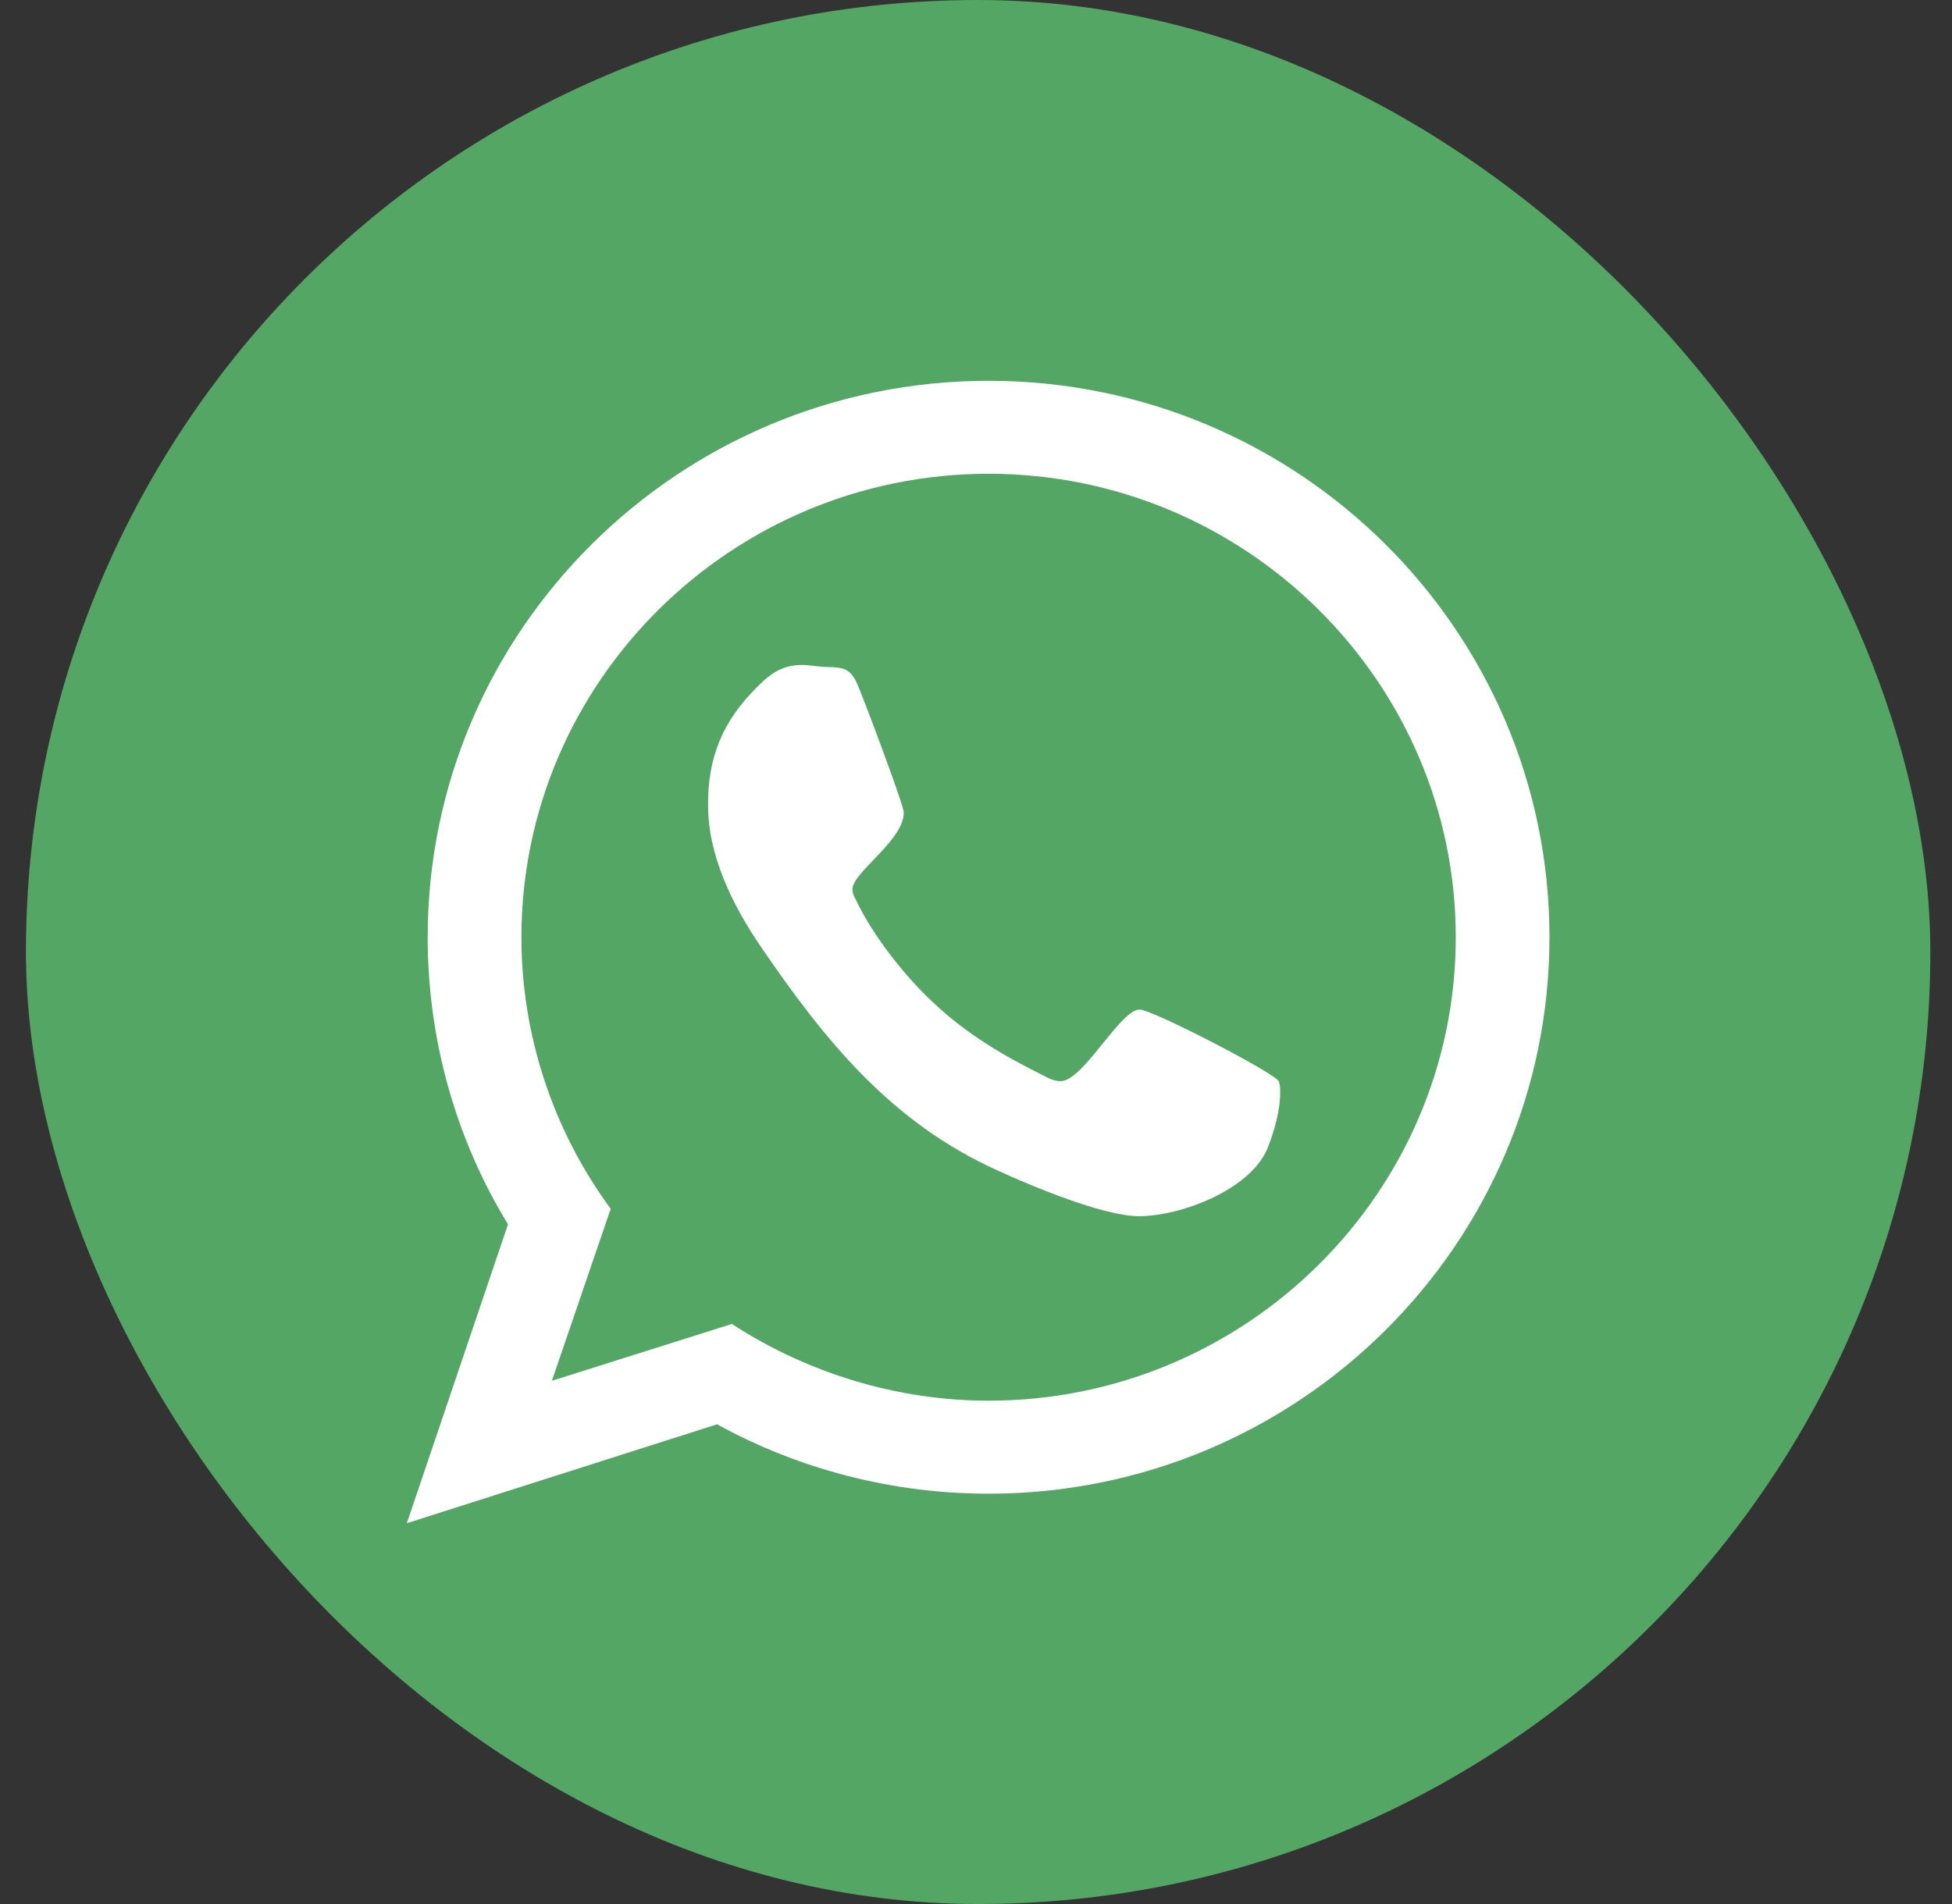
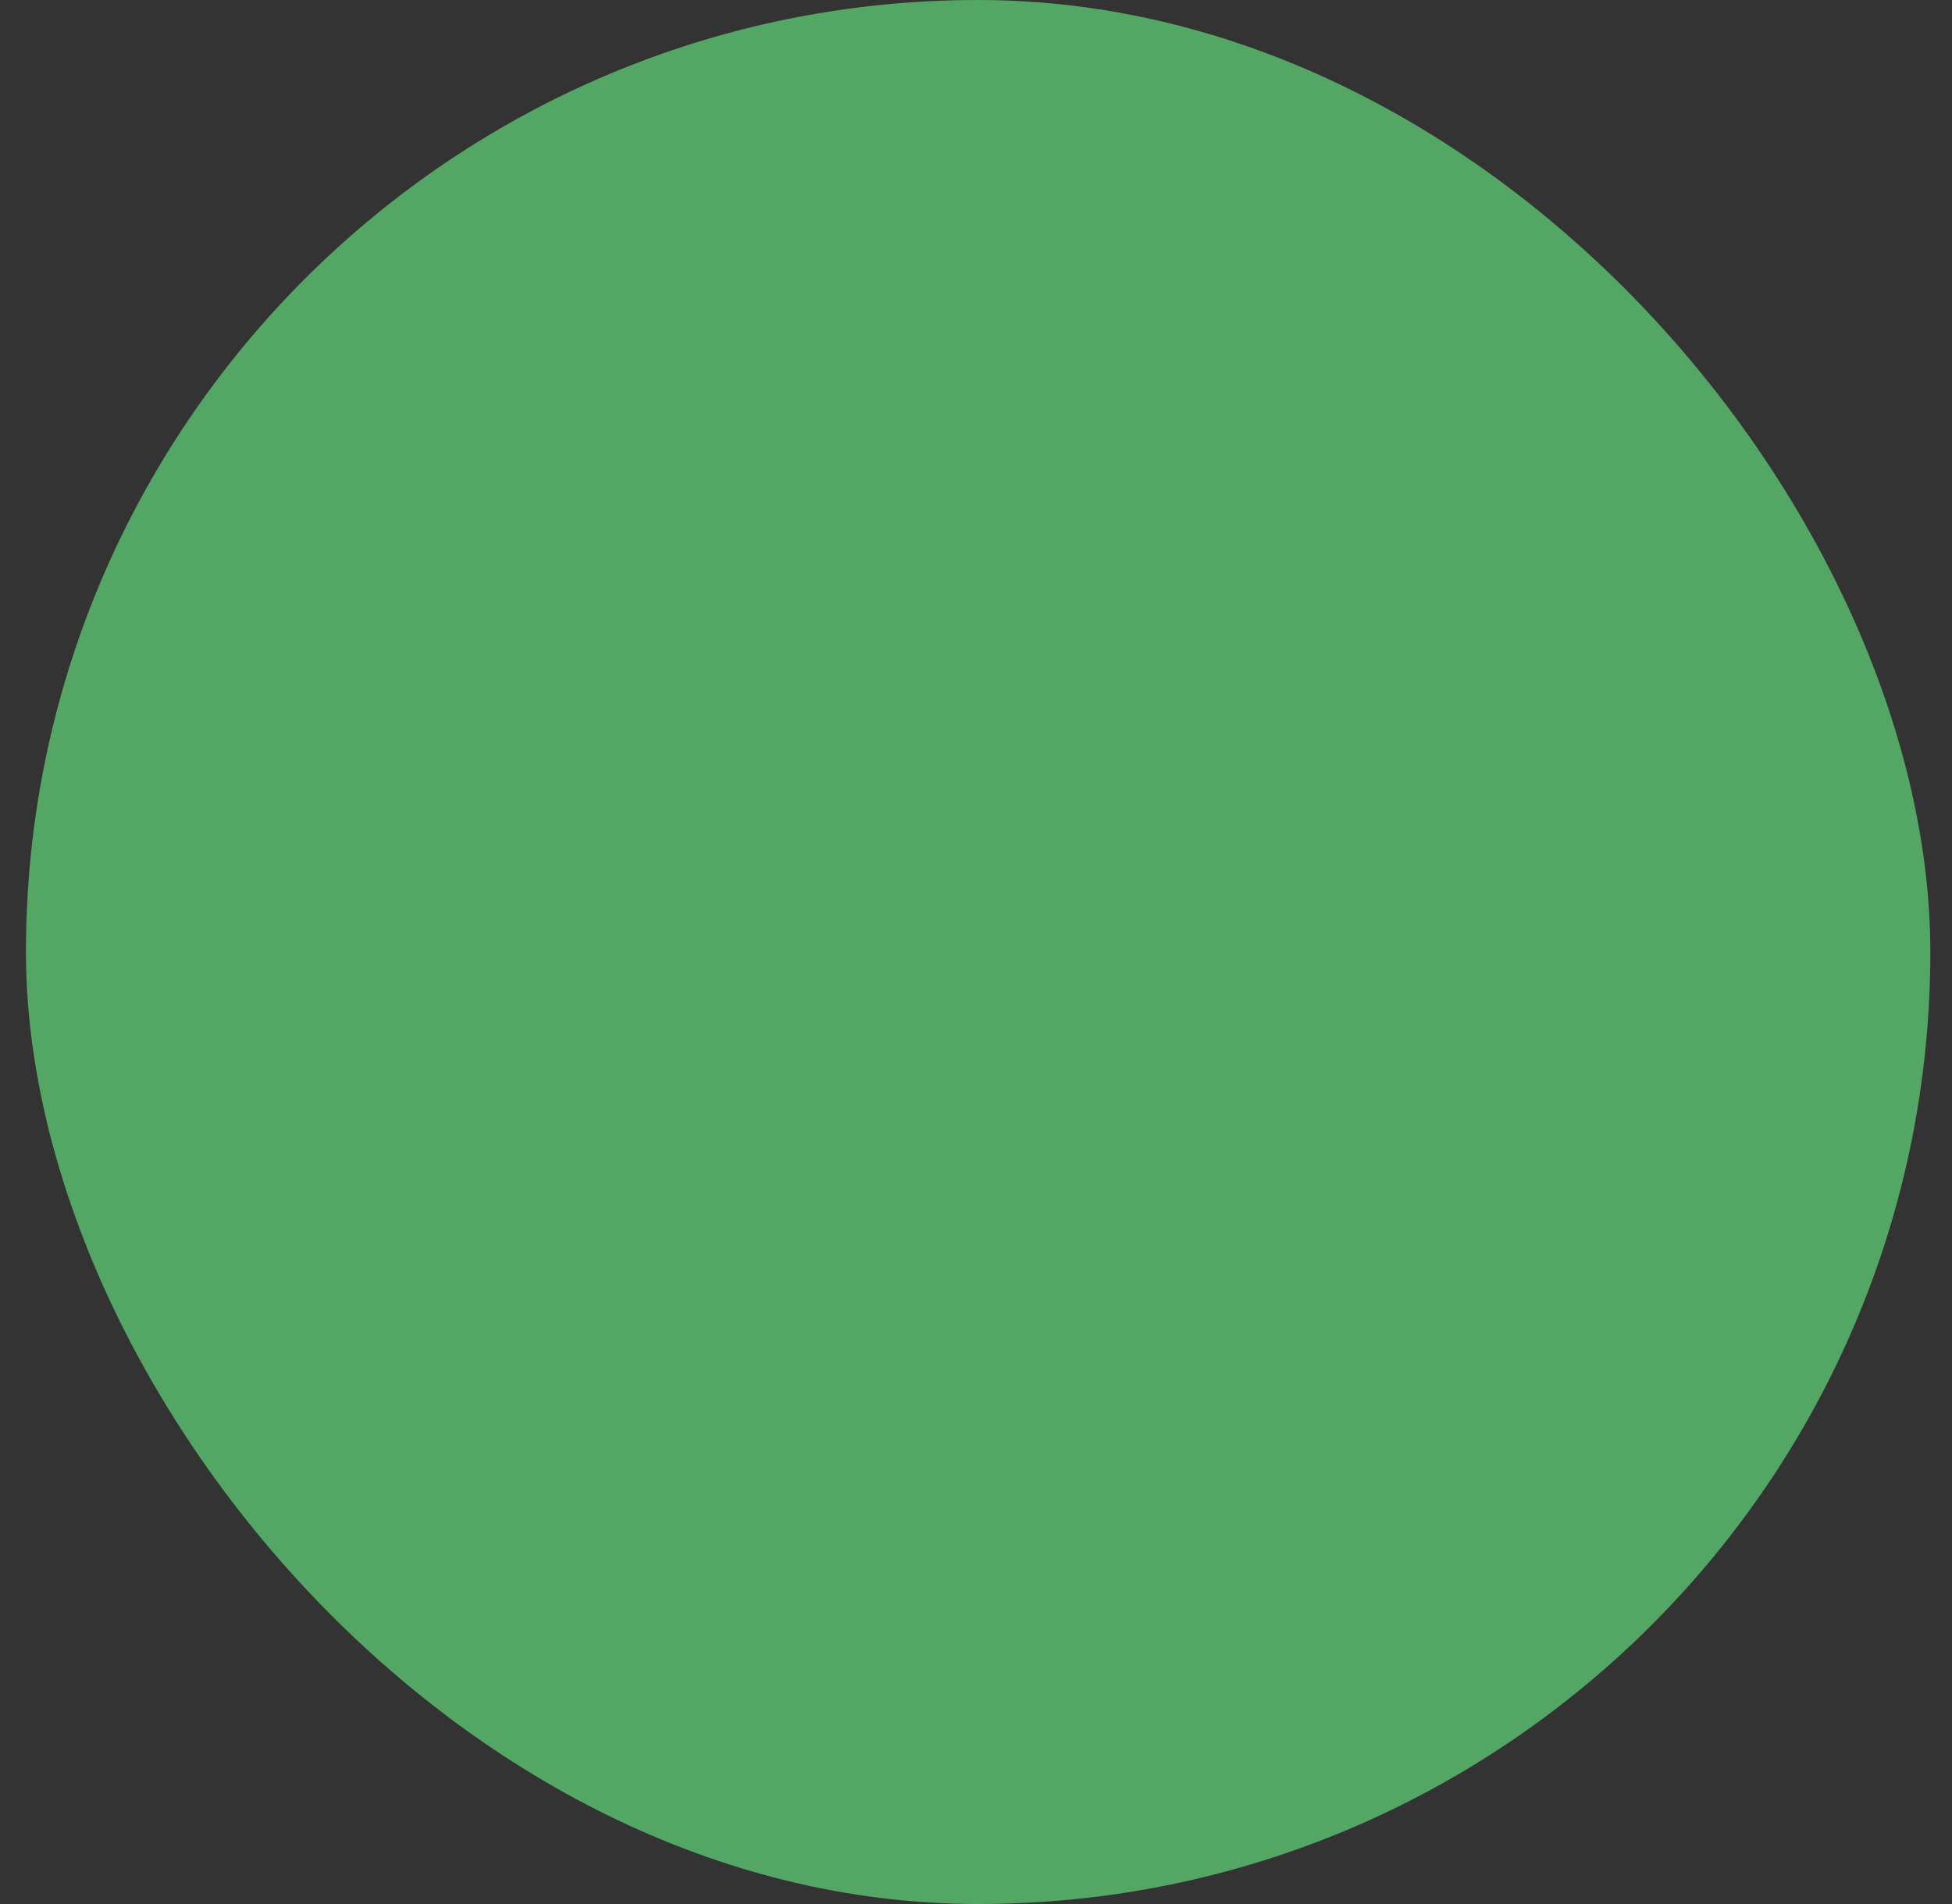
<svg xmlns="http://www.w3.org/2000/svg" width="41" height="40" viewBox="0 0 41 40" fill="none">
  <rect x="0" y="0" width="41" height="40" fill="#333333" stroke="none" />
  <rect x="0.545" width="40" height="40" rx="20" fill="#53A663" />
-   <path fill-rule="evenodd" clip-rule="evenodd" d="M32.545 19.69C32.545 13.24 27.264 8 20.764 8C14.264 8 8.983 13.24 8.983 19.69C8.983 21.814 9.561 23.907 10.67 25.721L8.545 32L15.061 29.922C16.811 30.884 18.78 31.38 20.764 31.38C27.264 31.38 32.545 26.14 32.545 19.69ZM20.764 29.426C26.17 29.426 30.577 25.054 30.577 19.69C30.577 14.326 26.17 9.953 20.764 9.953C15.358 9.953 10.952 14.326 10.952 19.69C10.952 21.736 11.608 23.736 12.827 25.395L11.592 29.008L15.373 27.814C16.967 28.853 18.858 29.426 20.764 29.426ZM23.936 21.209C24.202 21.209 26.748 22.527 26.858 22.713C26.889 22.791 26.889 22.884 26.889 22.946C26.889 23.333 26.764 23.767 26.623 24.124C26.264 24.992 24.811 25.55 23.92 25.55C23.17 25.55 21.623 24.899 20.952 24.589C18.717 23.581 17.327 21.86 15.983 19.892C15.389 19.023 14.858 17.953 14.873 16.884V16.76C14.905 15.736 15.28 15.008 16.03 14.31C16.264 14.093 16.514 13.969 16.842 13.969C16.934 13.969 17.026 13.98 17.12 13.992C17.217 14.003 17.317 14.015 17.42 14.015C17.842 14.015 17.92 14.139 18.077 14.543C18.186 14.806 18.983 16.915 18.983 17.07C18.983 17.401 18.642 17.757 18.343 18.068C18.111 18.311 17.905 18.526 17.905 18.682C17.905 18.76 17.936 18.837 17.983 18.915C18.327 19.643 18.983 20.481 19.577 21.039C20.295 21.721 21.061 22.171 21.936 22.605C22.045 22.667 22.155 22.713 22.28 22.713C22.523 22.713 22.849 22.31 23.164 21.921C23.457 21.559 23.74 21.209 23.936 21.209Z" fill="white" />
</svg>